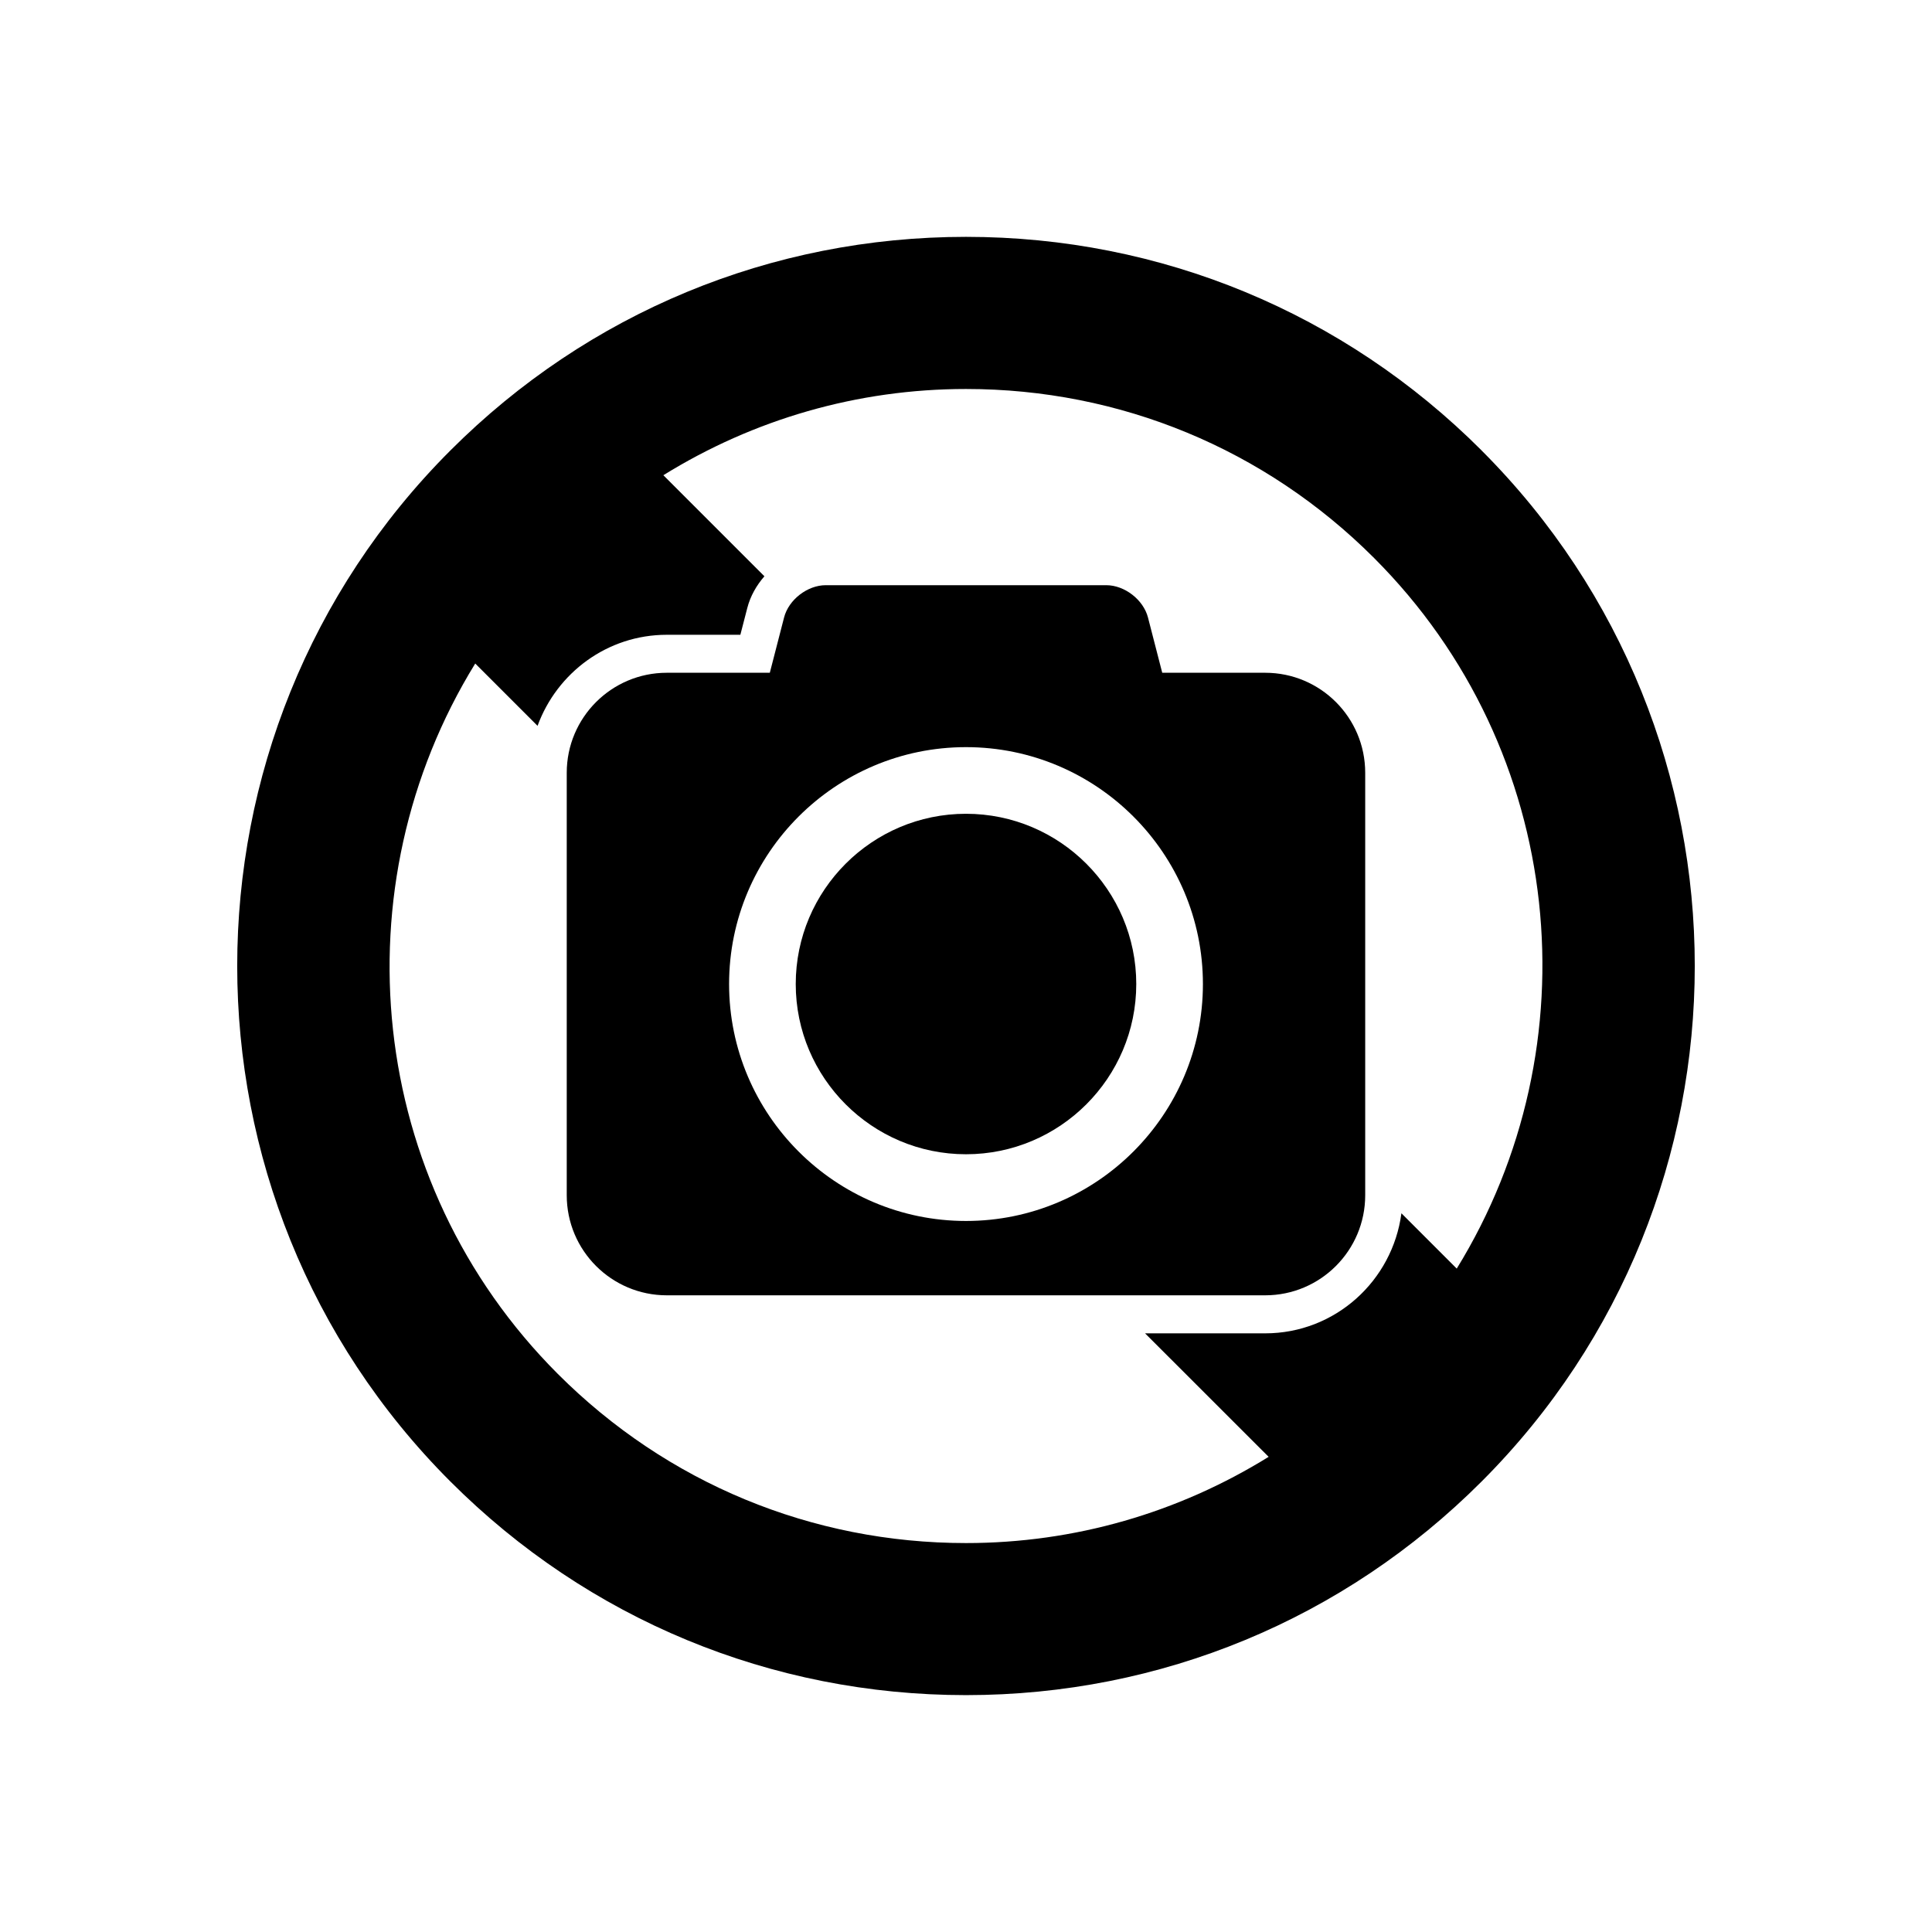
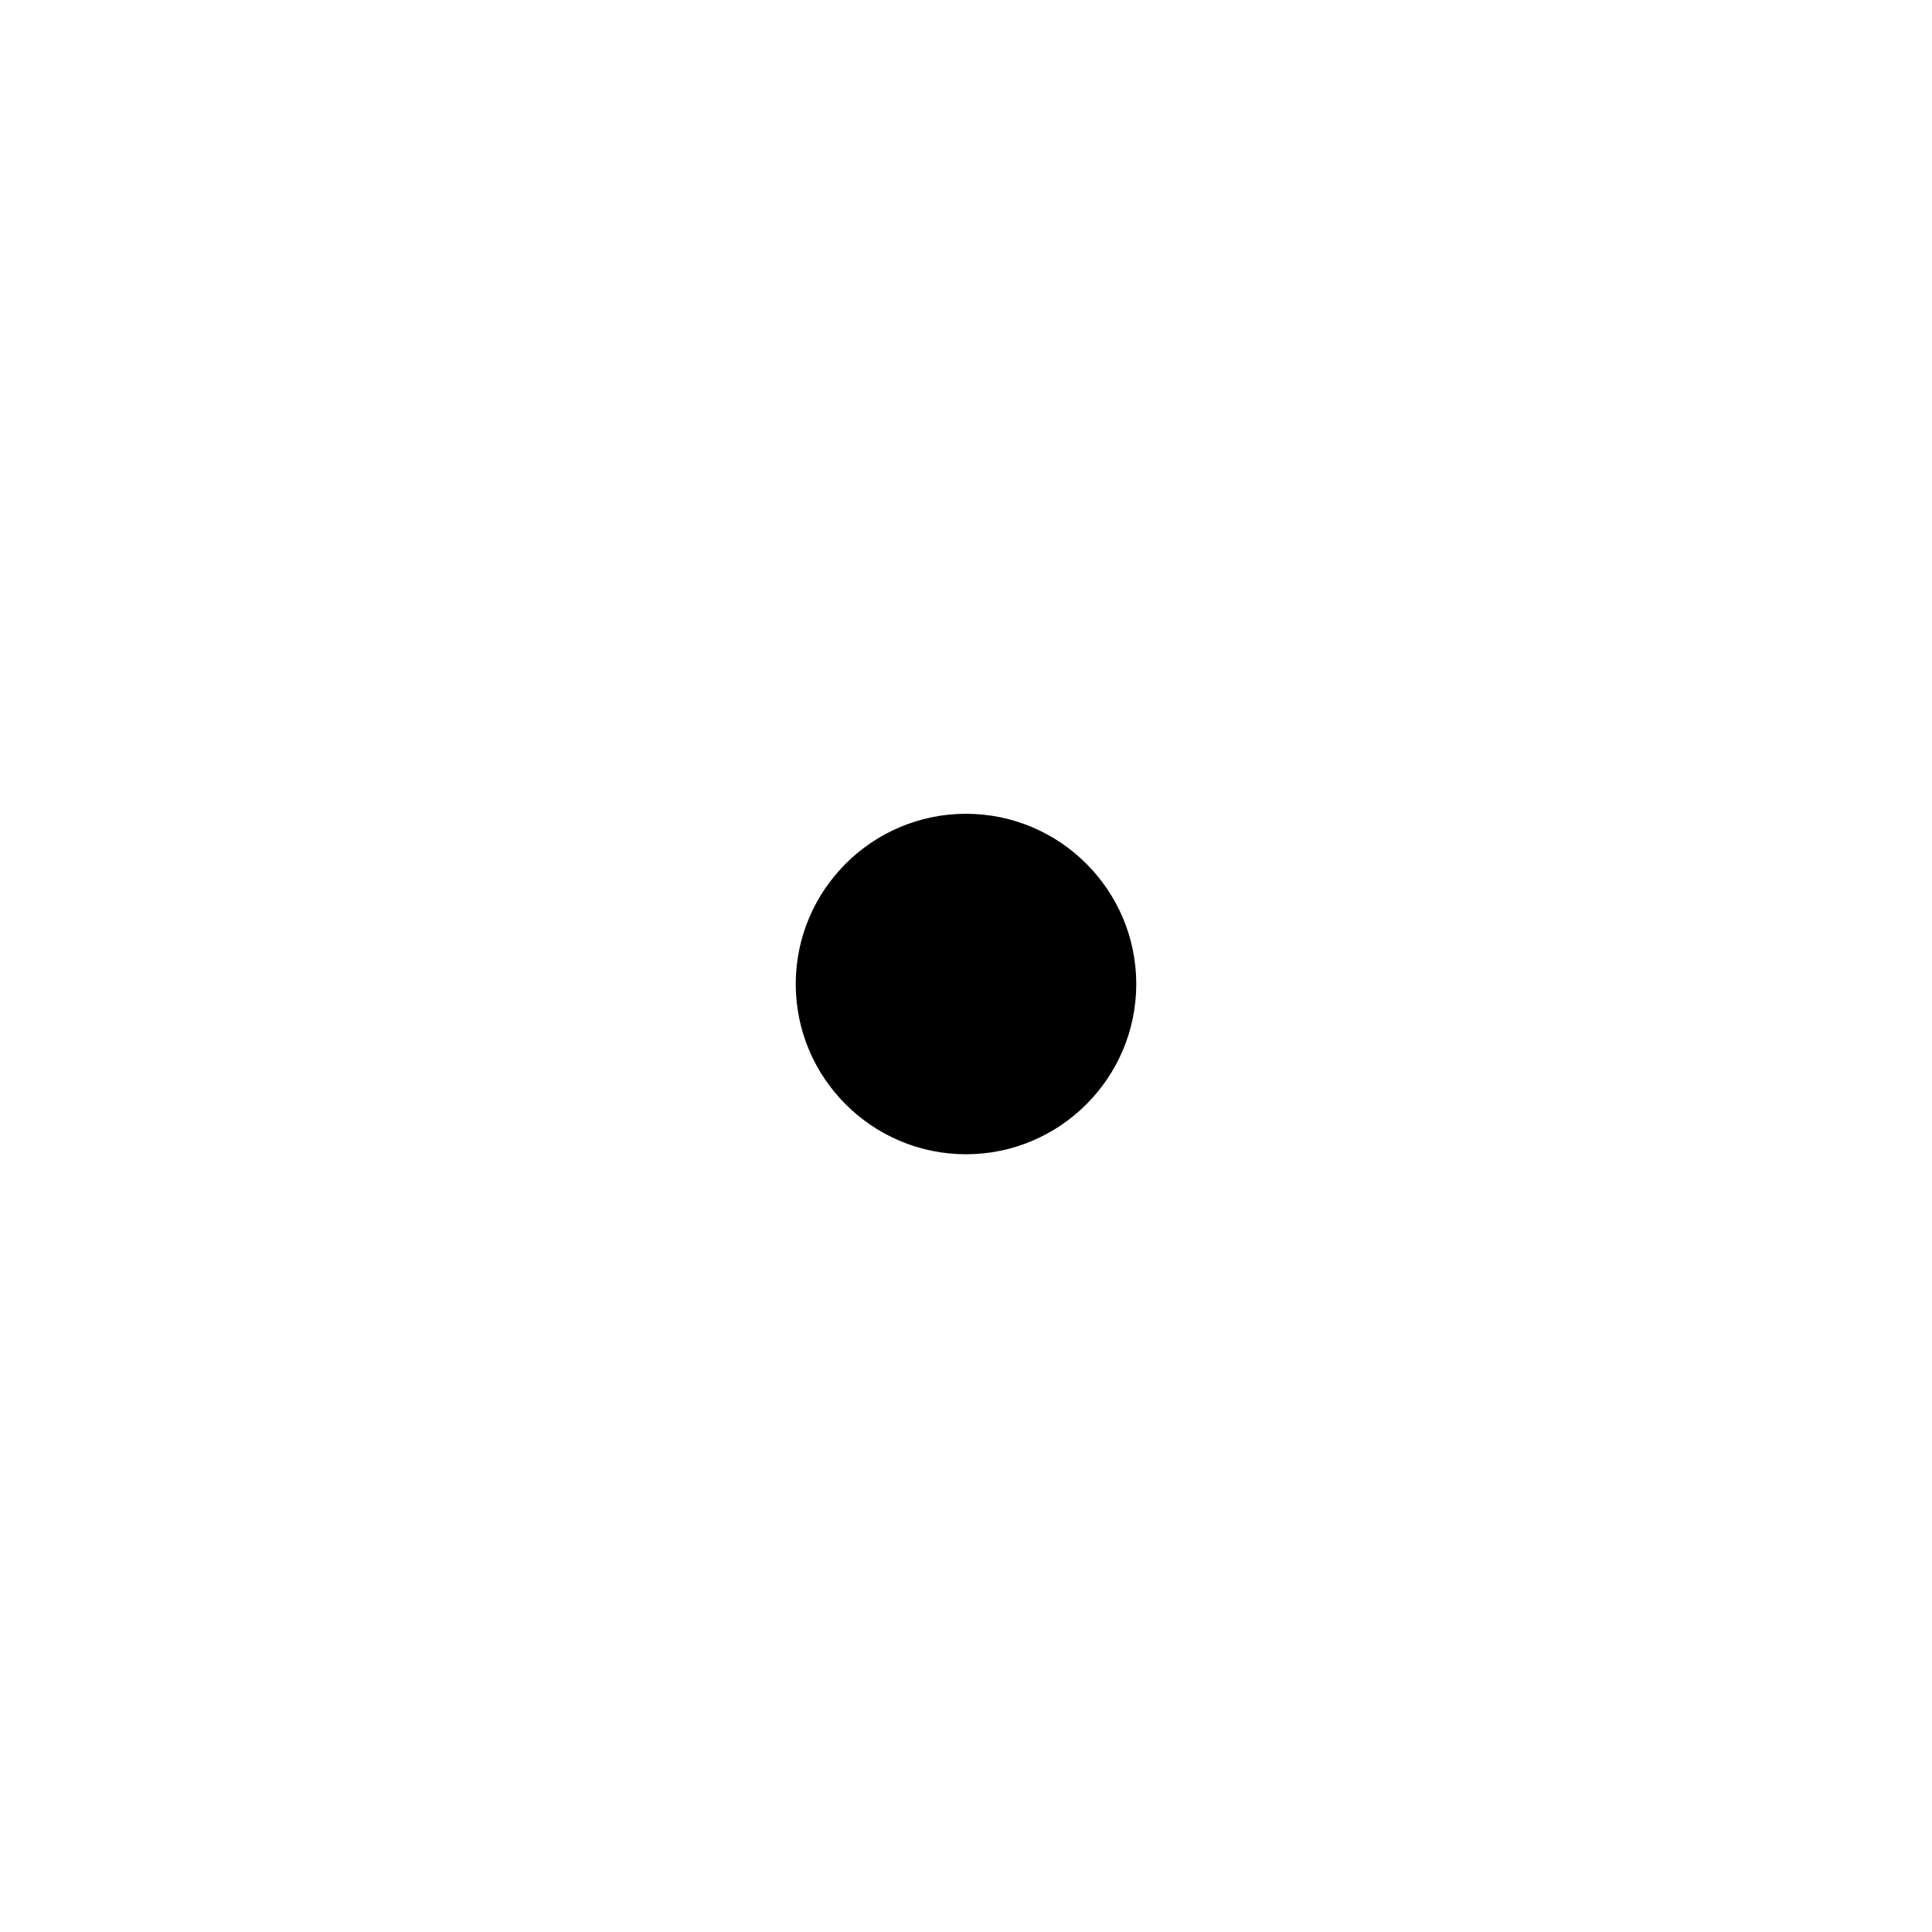
<svg xmlns="http://www.w3.org/2000/svg" fill="#000000" width="800px" height="800px" version="1.1" viewBox="144 144 512 512">
  <g>
-     <path d="m479.29 322.29h-27.285l-3.777-14.641c-1.219-4.715-6.195-8.566-11.055-8.566h-74.344c-4.856 0-9.836 3.848-11.043 8.566l-3.777 14.641h-27.297c-14.641 0-26.52 11.871-26.52 26.512v111.95c0 14.641 11.879 26.52 26.52 26.52h158.57c14.641 0 26.512-11.879 26.512-26.52v-111.95c0.004-14.641-11.863-26.512-26.504-26.512zm-79.289 145.28c-34.621 0-62.785-28.172-62.785-62.785 0-34.633 28.172-62.785 62.785-62.785 34.633 0 62.785 28.164 62.785 62.785 0 34.609-28.156 62.785-62.785 62.785z" />
-     <path d="m536.64 263.37c-36.504-36.508-85.031-56.602-136.64-56.602s-100.14 20.094-136.63 56.598c-75.34 75.34-75.34 197.93 0 273.26 36.496 36.508 85.023 56.598 136.64 56.598 51.602 0 100.14-20.094 136.62-56.598 75.336-75.328 75.336-197.92 0.004-273.25zm-6.59 216.82-14.66-14.66c-2.359 17.906-17.562 31.82-36.102 31.82h-31.832l32.746 32.727c-23.891 14.801-51.41 22.852-80.195 22.852-40.859 0-79.25-15.898-108.14-44.789-51.027-51.027-58.23-129.38-21.926-188.3l16.516 16.516c5.129-14.035 18.48-24.133 34.258-24.133h19.488l1.832-7.082c0.805-3.152 2.438-6.004 4.543-8.422l-26.781-26.781c23.891-14.801 51.41-22.852 80.207-22.852 40.848 0 79.258 15.898 108.14 44.789 51.016 51.035 58.223 129.38 21.906 188.32z" />
    <path d="m400 359.66c-24.879 0-45.121 20.242-45.121 45.121 0 24.867 20.242 45.109 45.121 45.109s45.121-20.242 45.121-45.109c0-24.879-20.246-45.121-45.121-45.121z" />
  </g>
</svg>